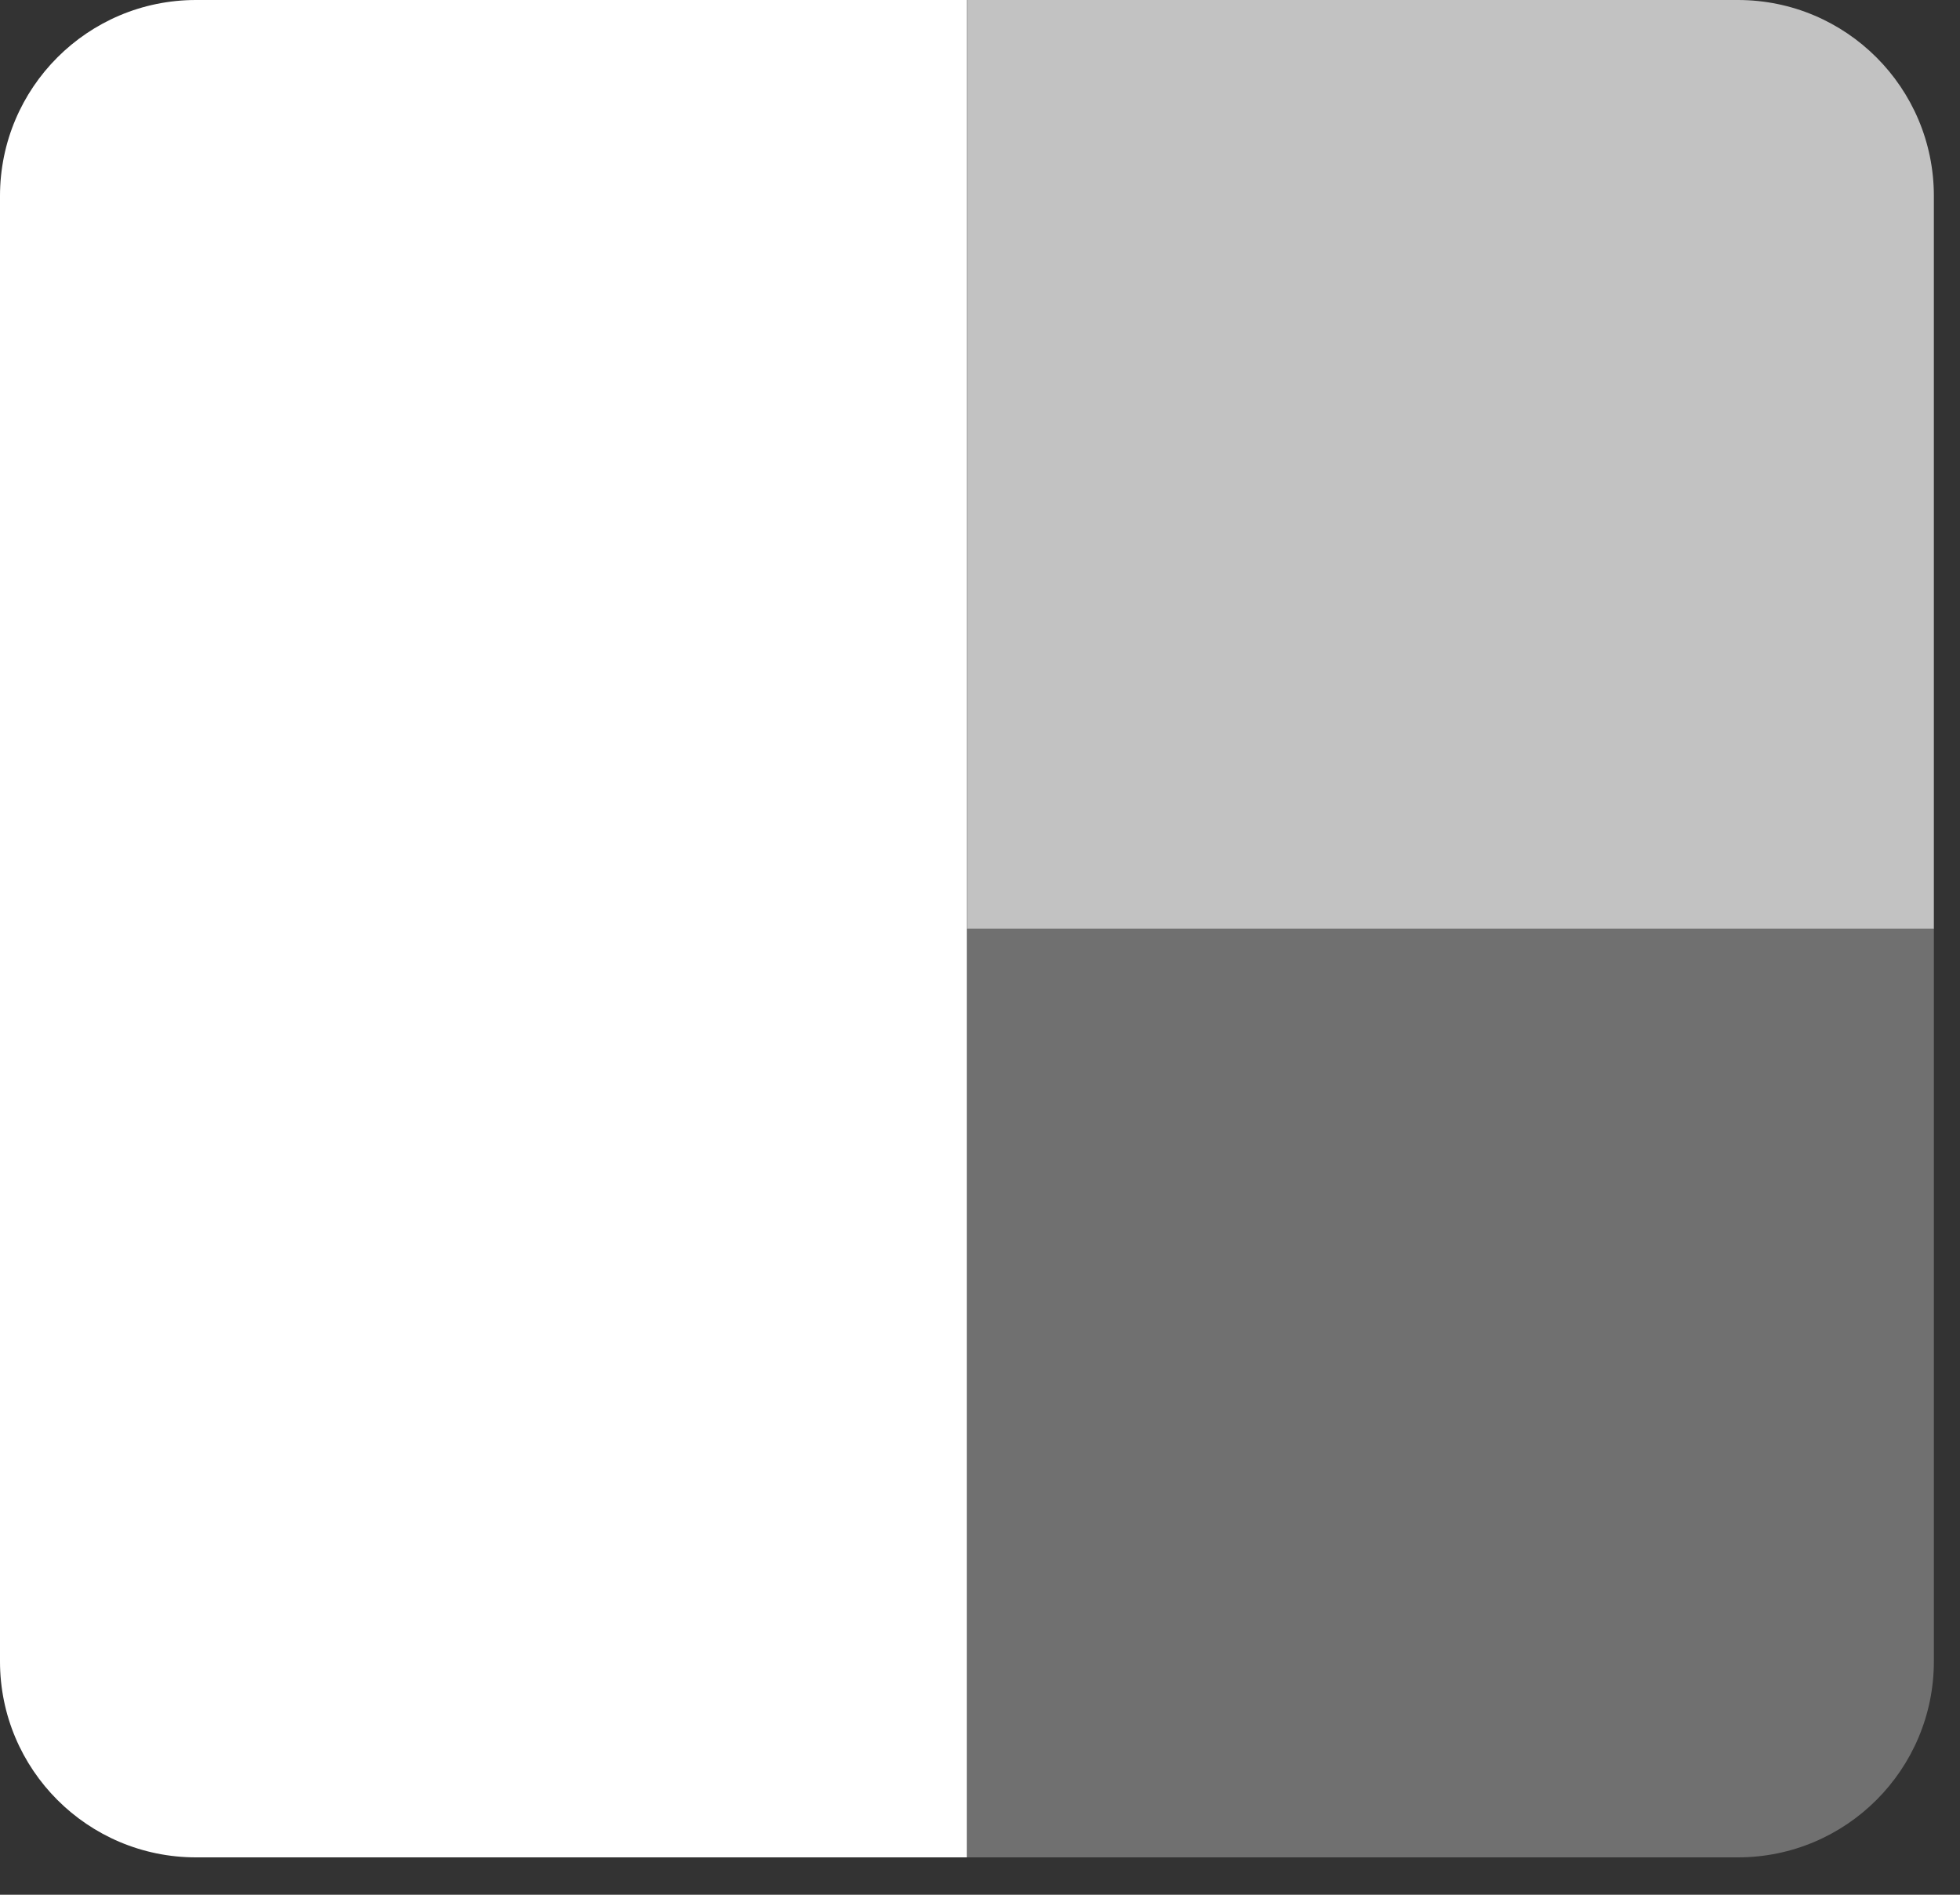
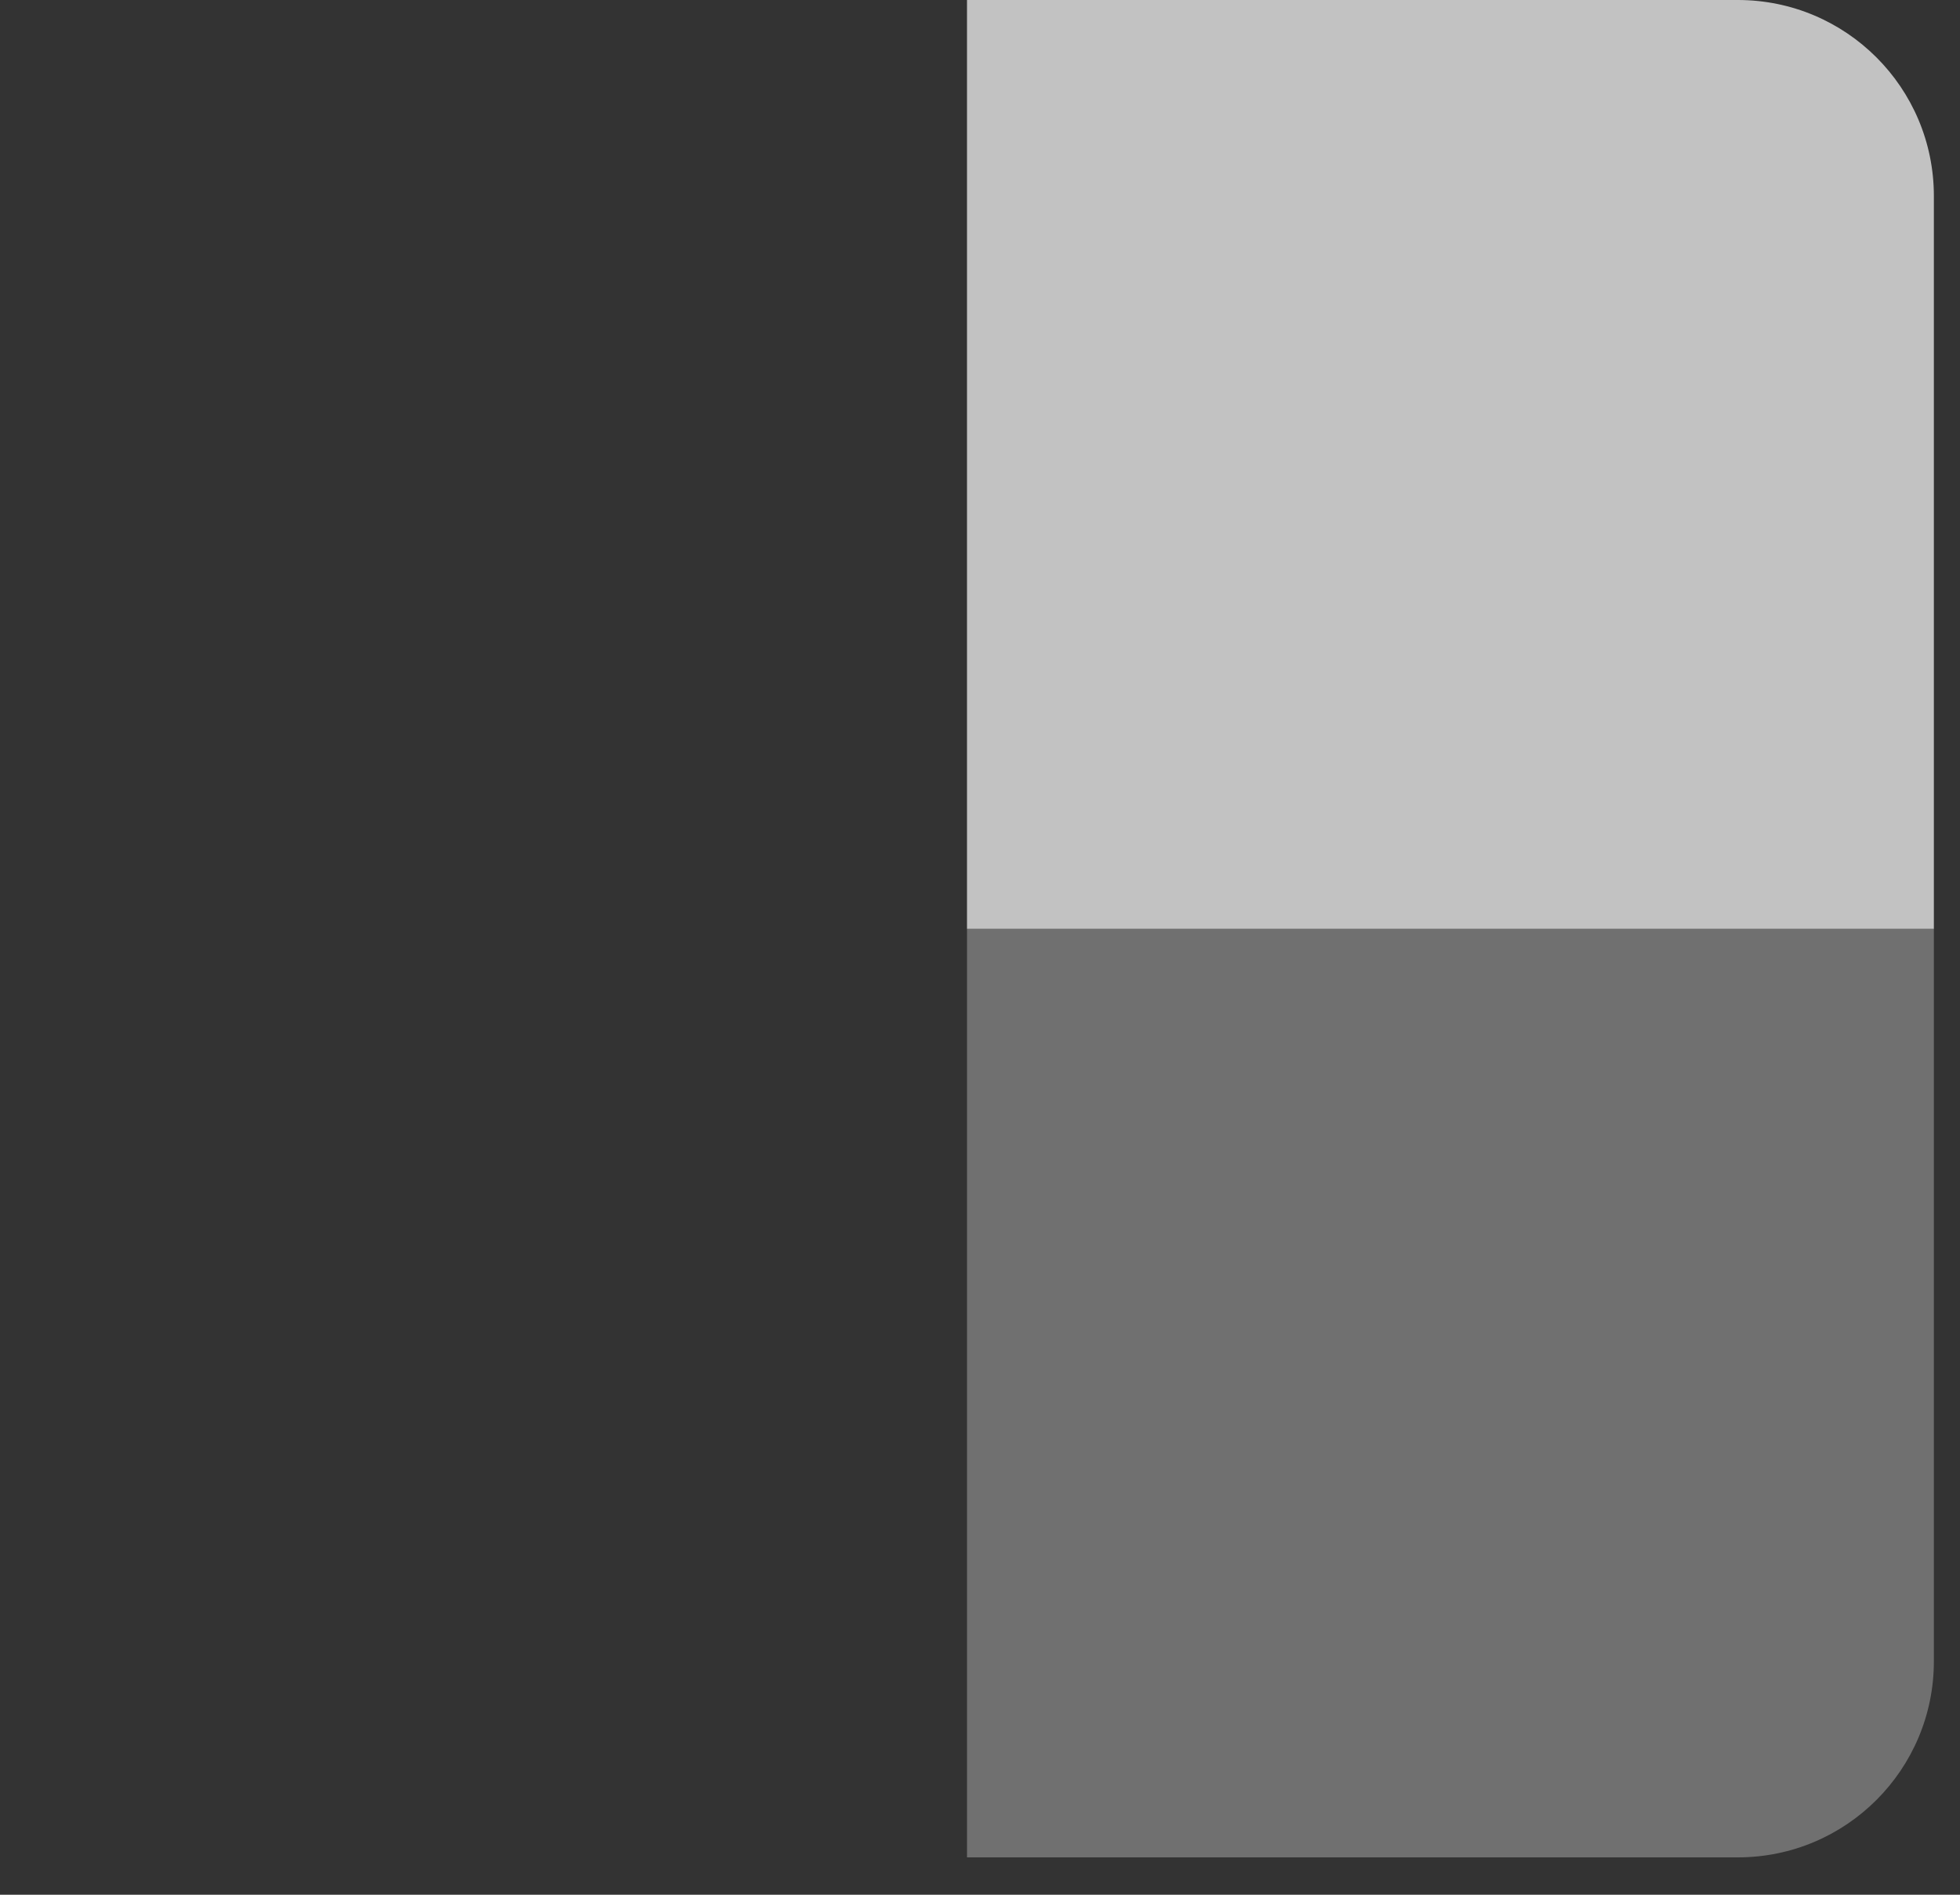
<svg xmlns="http://www.w3.org/2000/svg" width="30" height="29" viewBox="0 0 30 29" fill="none">
  <rect x="0" y="0" width="30" height="29" fill="#333333" stroke="none" />
-   <path d="M0 3C0 1.343 1.343 0 3 0H14.799V28.428H3C1.343 28.428 0 27.085 0 25.428V3Z" fill="white" />
  <path opacity="0.7" d="M14.801 0H26.6C28.257 0 29.6 1.343 29.6 3V14.215H14.801V0Z" fill="white" />
  <path opacity="0.3" d="M14.801 14.213H29.6V25.428C29.6 27.085 28.257 28.428 26.6 28.428H14.801V14.213Z" fill="white" />
</svg>